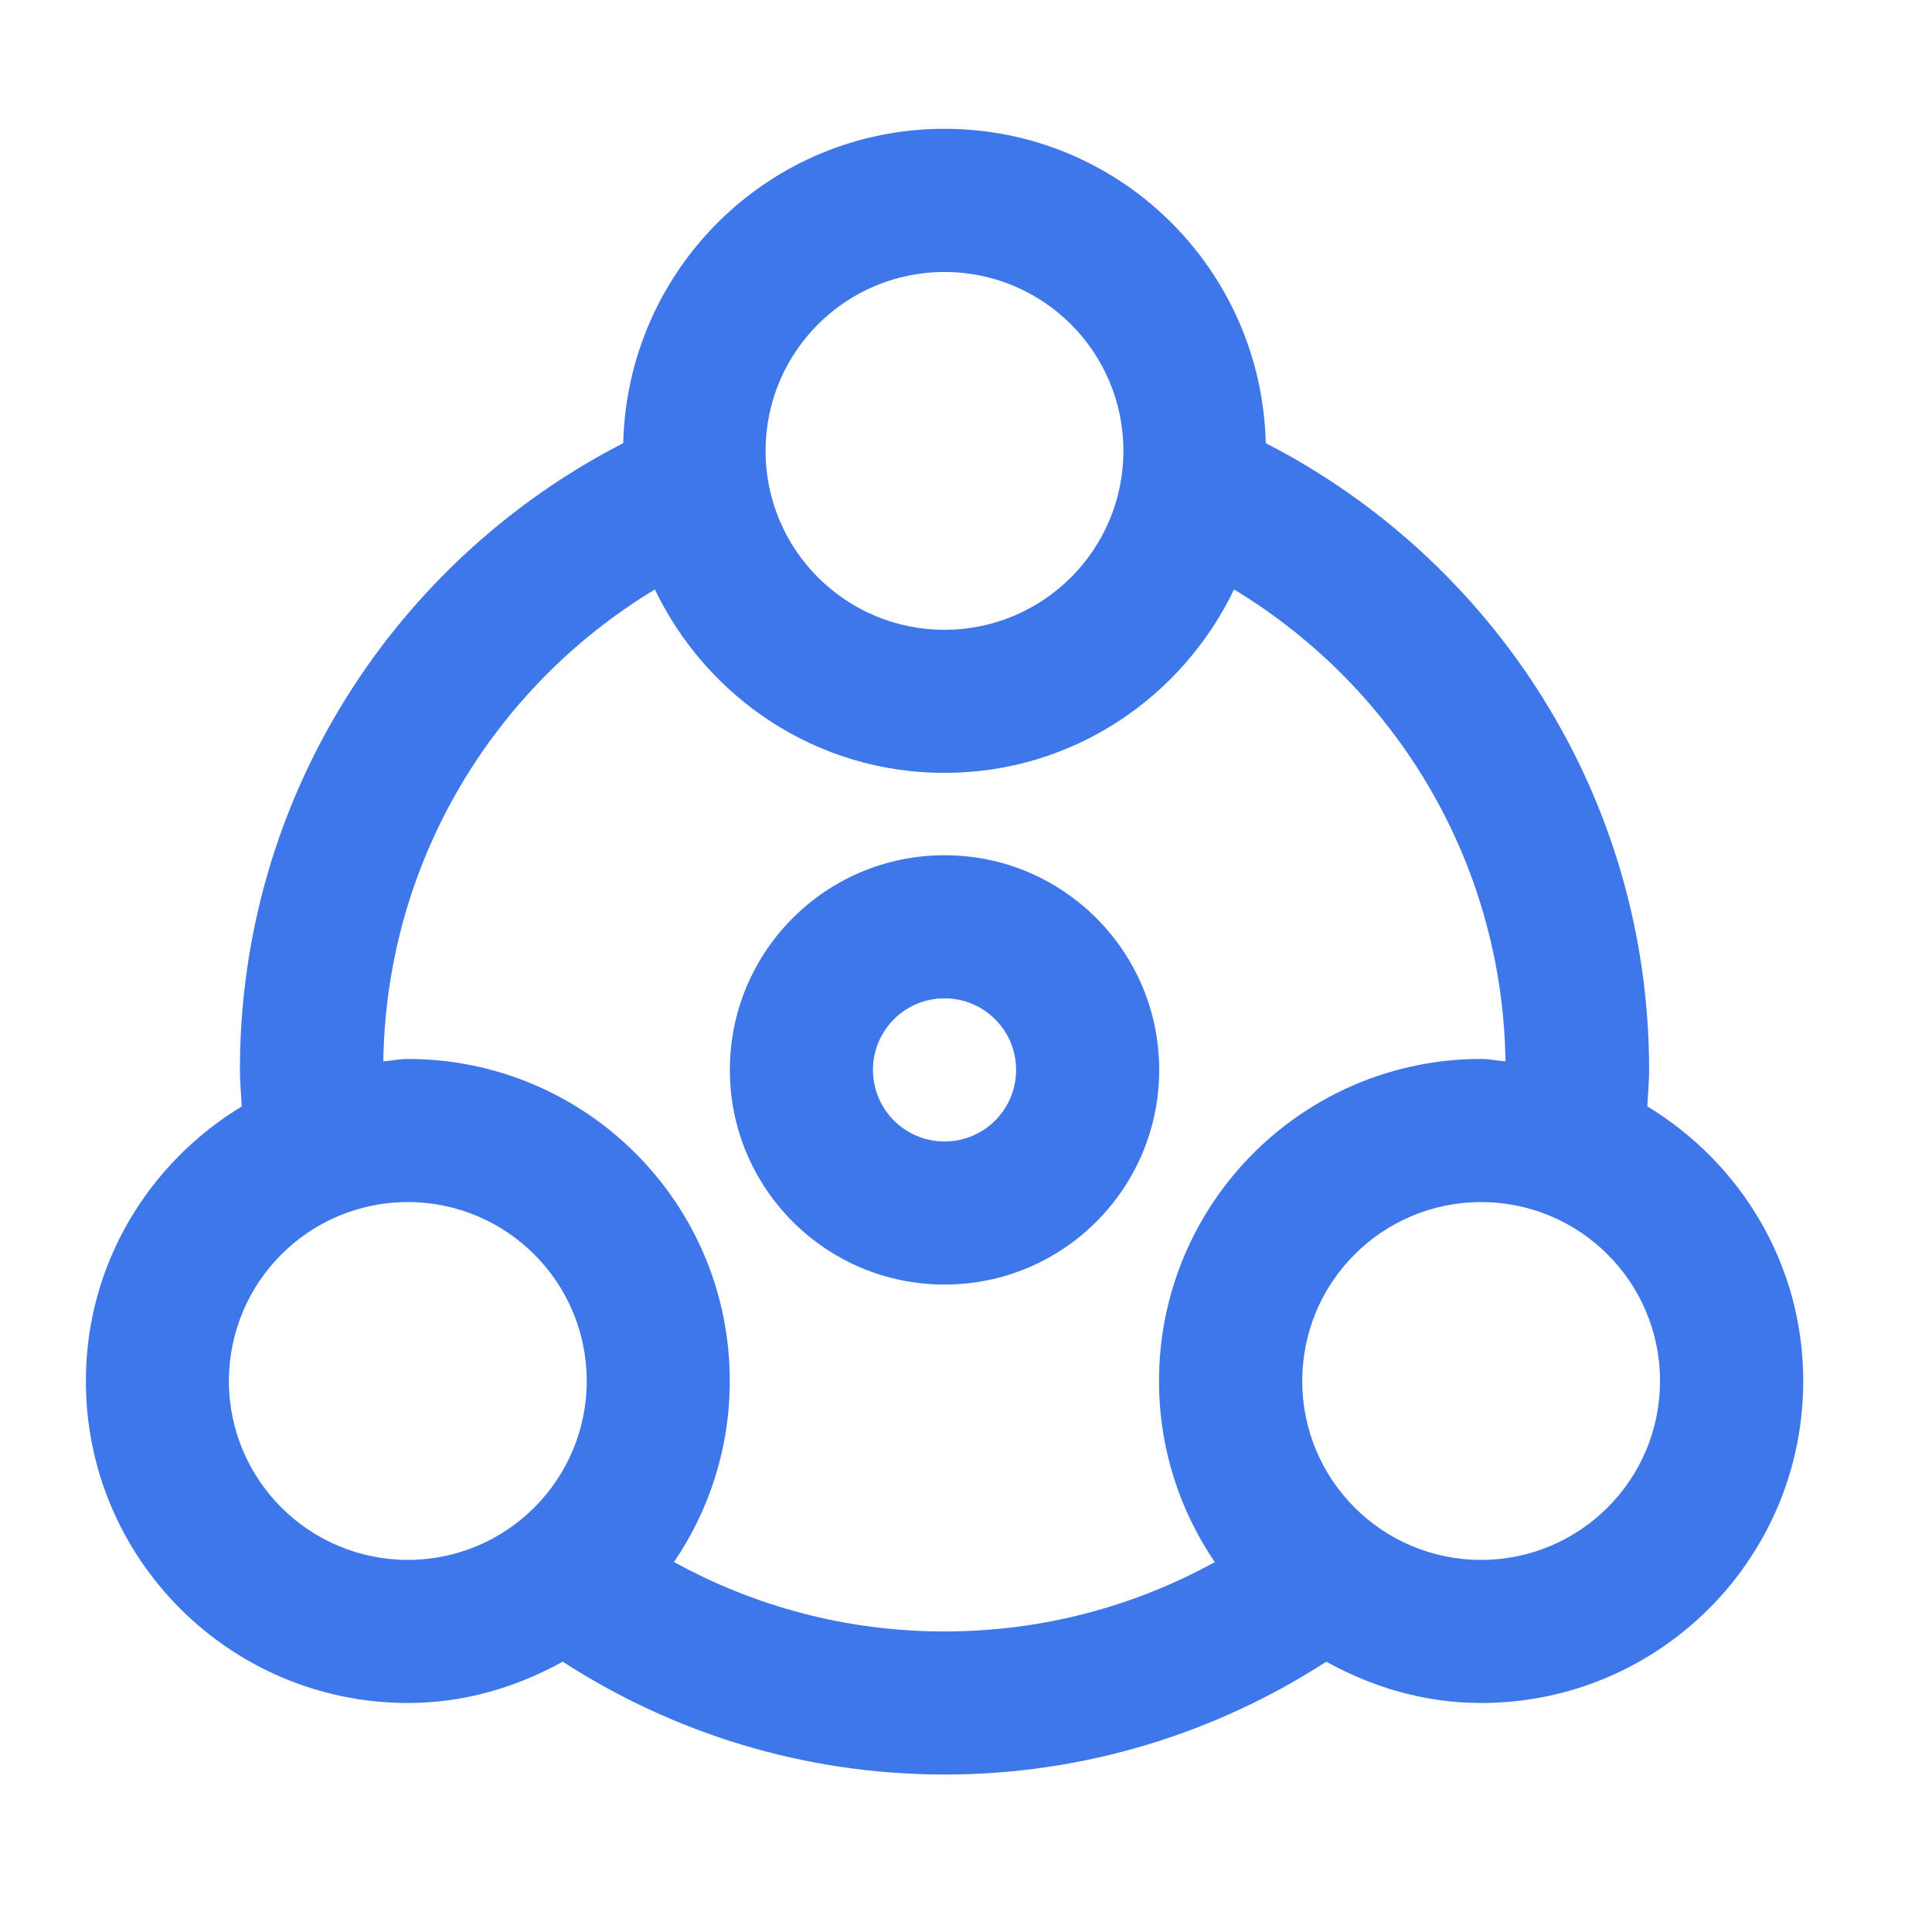
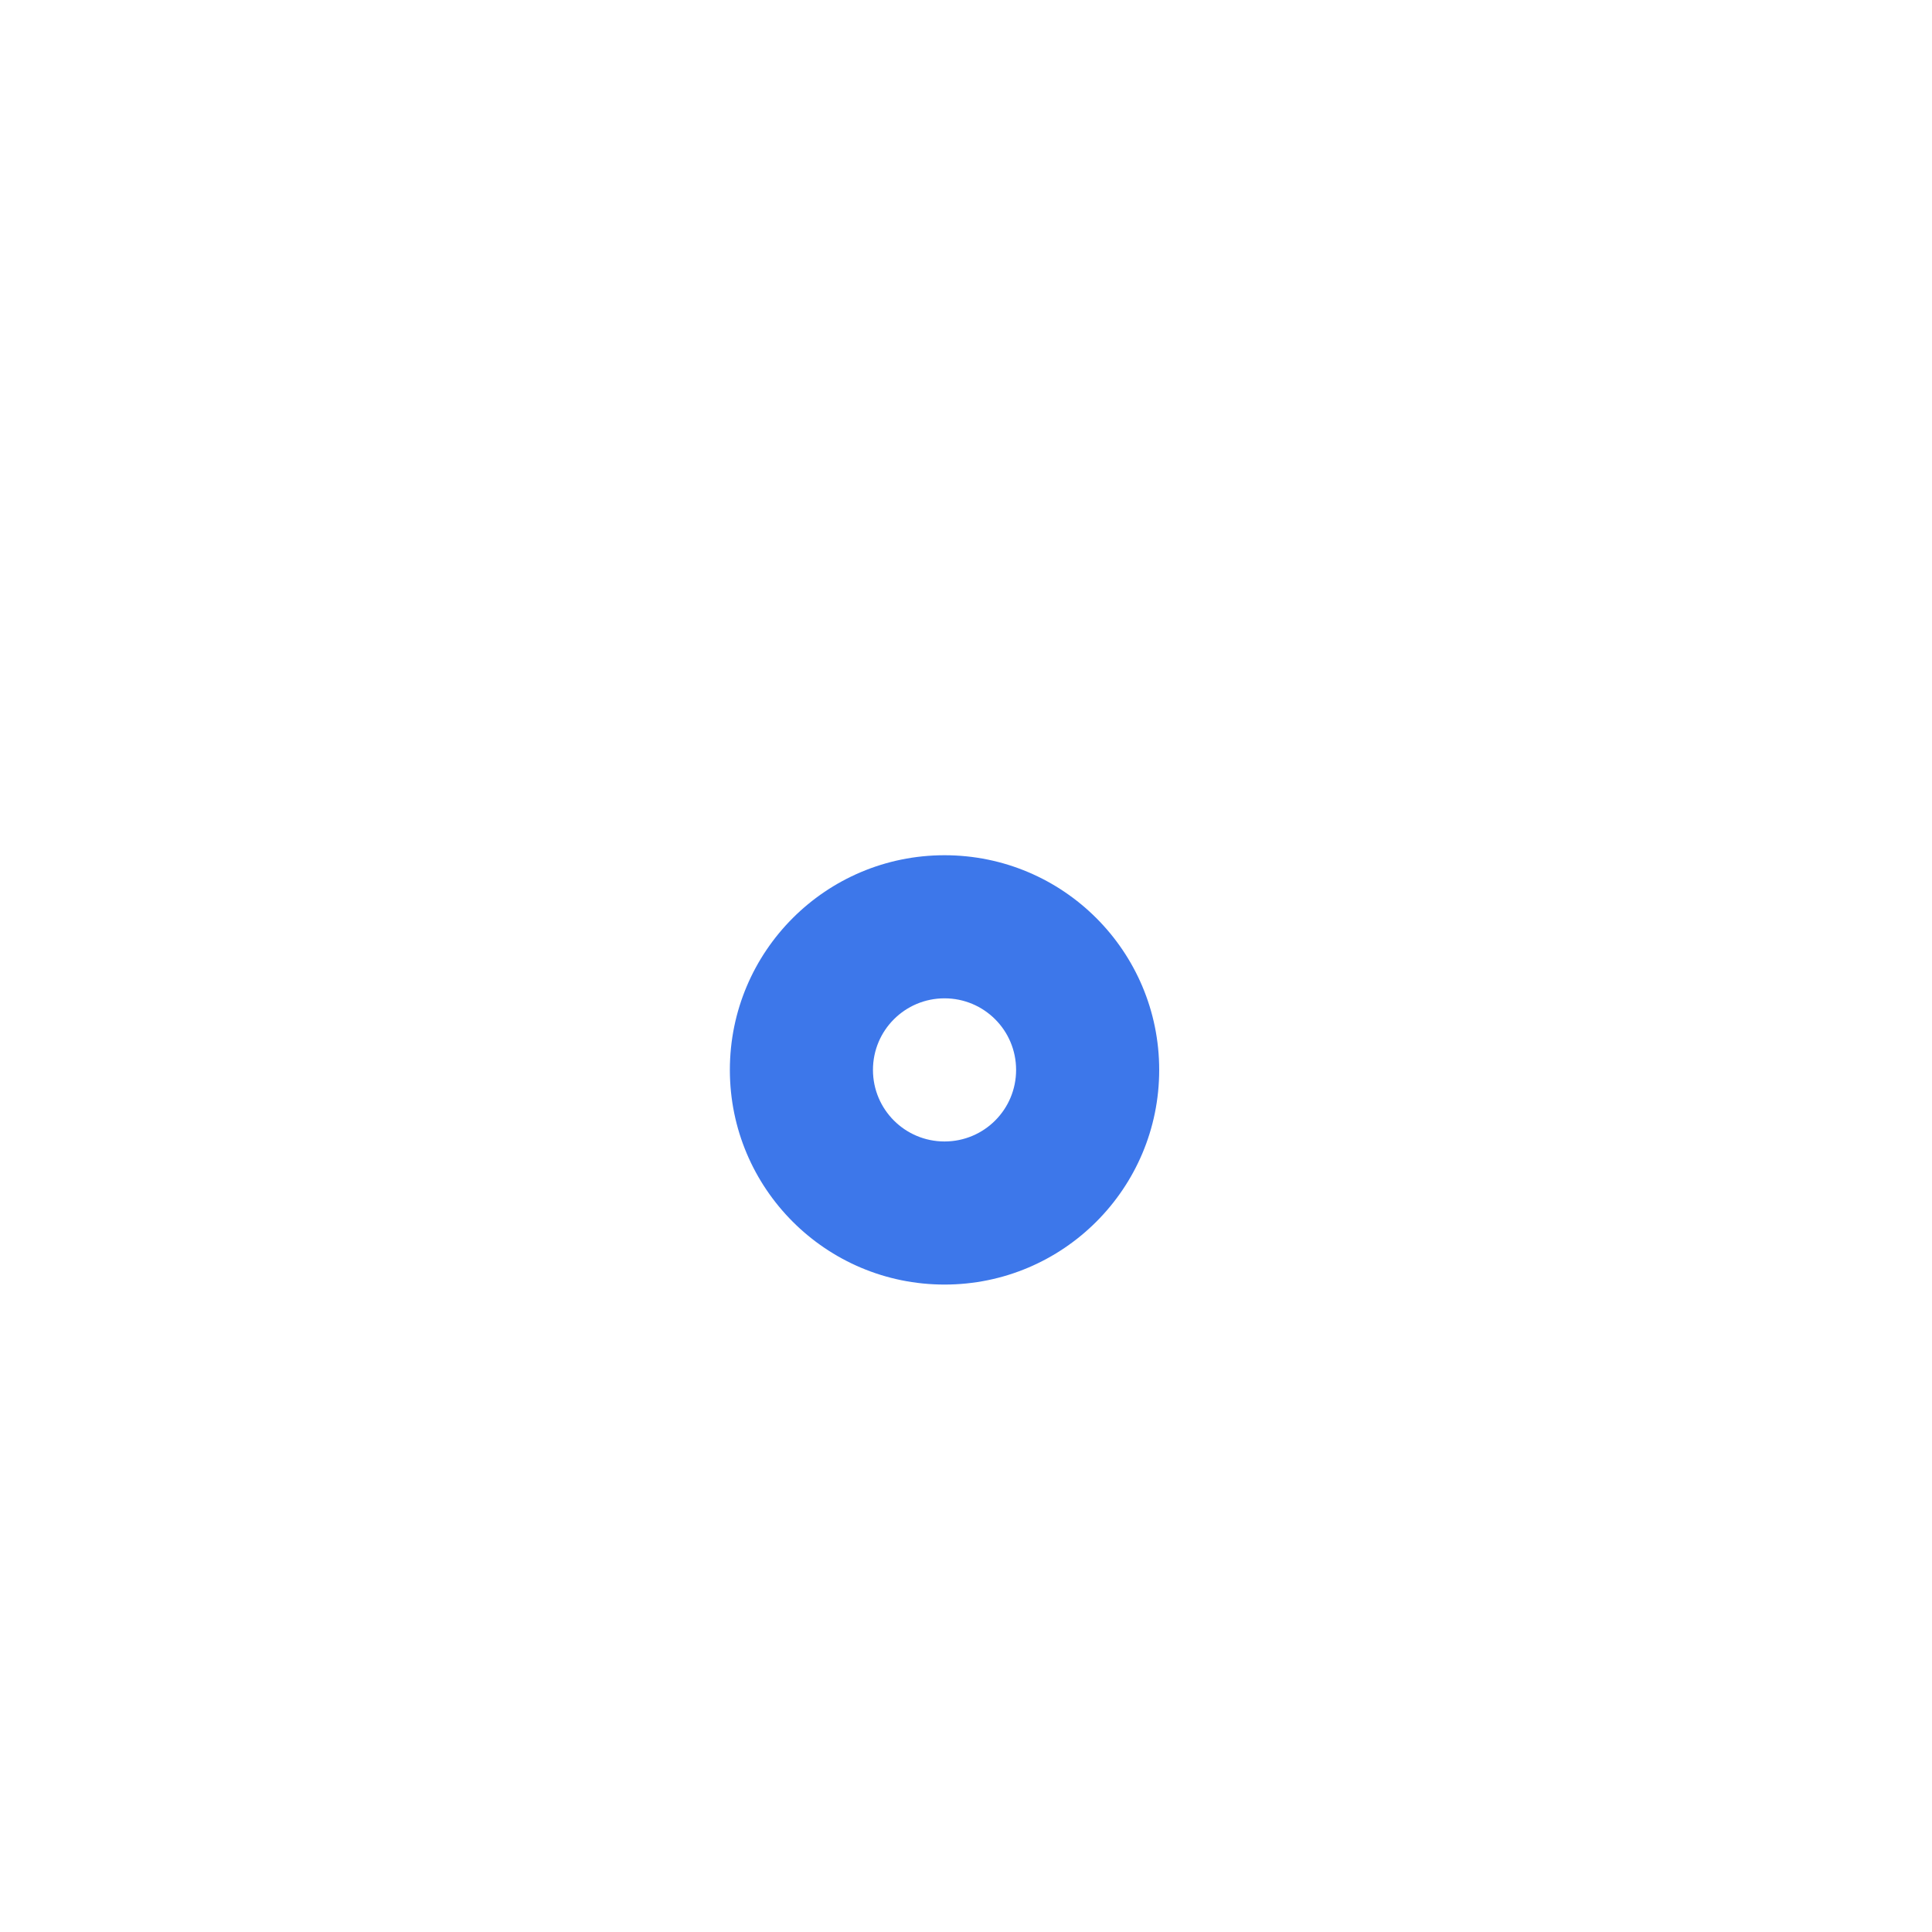
<svg xmlns="http://www.w3.org/2000/svg" fill="none" height="45" viewBox="-2 -3 45 45" width="45">
  <g fill="#3d77ea">
    <path d="m20 16.92c-2.762 0-5 2.238-5 5s2.238 5 5 5 5-2.238 5-5-2.238-5-5-5zm0 6.667c-.921 0-1.667-.745-1.667-1.667s.745-1.667 1.667-1.667 1.667.745 1.667 1.667-.745 1.667-1.667 1.667z" />
-     <path d="m36.368 22.77c.015-.283.043-.563.043-.85 0-6.37-3.631-11.877-8.929-14.598-.098-4.059-3.4-7.322-7.482-7.322s-7.386 3.263-7.484 7.322c-5.298 2.721-8.928 8.227-8.928 14.598 0 .286.029.567.042.851-2.166 1.315-3.63 3.674-3.63 6.395 0 4.142 3.358 7.498 7.5 7.5 1.315 0 2.533-.367 3.607-.962 2.565 1.657 5.612 2.628 8.893 2.628 3.28 0 6.328-.972 8.892-2.628 1.075.595 2.292.962 3.607.962 4.144 0 7.502-3.358 7.502-7.5 0-2.721-1.464-5.082-3.631-6.396zm-16.369-19.435c2.301 0 4.167 1.863 4.167 4.167 0 2.301-1.865 4.167-4.167 4.167s-4.167-1.865-4.167-4.167c0-2.304 1.865-4.167 4.167-4.167zm-12.5 29.998c-2.301-.002-4.167-1.865-4.167-4.167.002-2.303 1.865-4.167 4.167-4.168 2.301.002 4.167 1.865 4.167 4.168 0 2.301-1.865 4.167-4.167 4.167zm18.797.051c-1.867 1.028-4.014 1.616-6.298 1.616-2.285 0-4.43-.588-6.299-1.618.819-1.202 1.299-2.651 1.299-4.215.002-4.146-3.358-7.5-7.5-7.502-.196 0-.378.042-.57.057.07-4.671 2.588-8.736 6.325-10.992 1.21 2.519 3.763 4.272 6.745 4.272 2.983 0 5.535-1.753 6.745-4.272 3.737 2.257 6.253 6.322 6.323 10.992-.192-.015-.374-.057-.57-.057-4.142.002-7.498 3.357-7.5 7.502 0 1.564.48 3.014 1.299 4.218zm6.201-.051c-2.302 0-4.165-1.865-4.165-4.167 0-2.303 1.863-4.167 4.165-4.167 2.303 0 4.168 1.863 4.168 4.167 0 2.301-1.865 4.167-4.168 4.167z" />
  </g>
</svg>